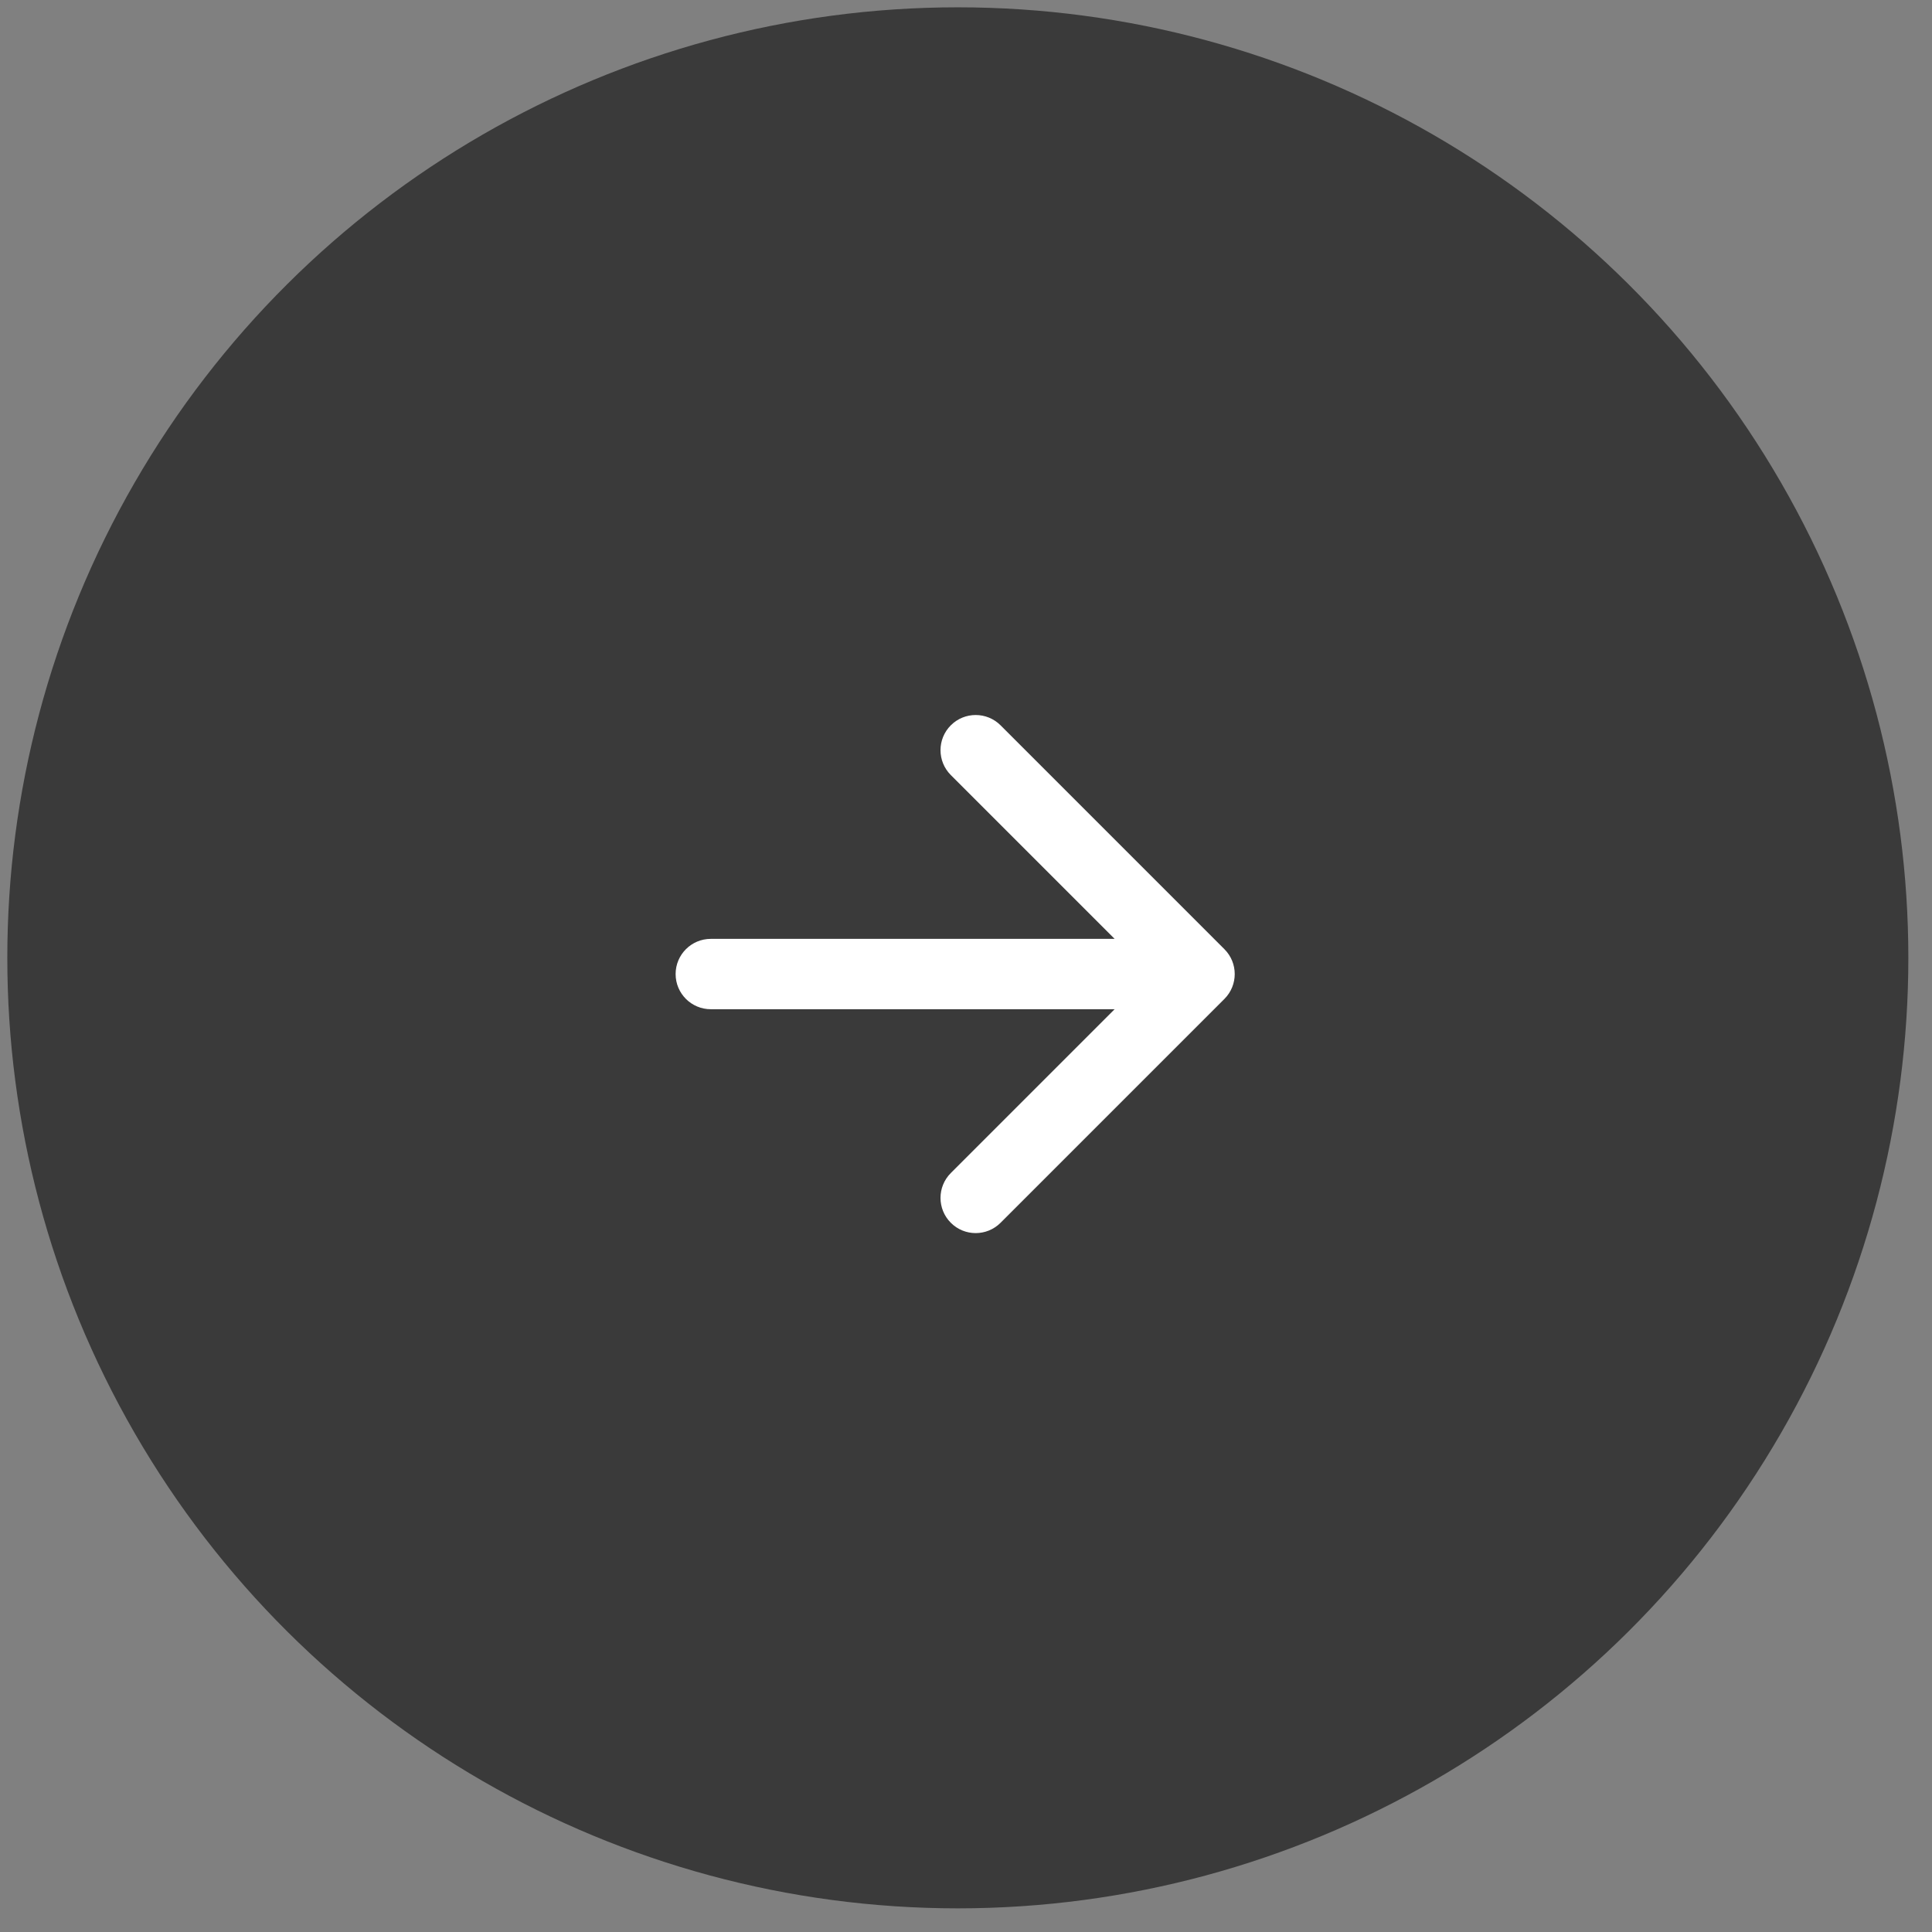
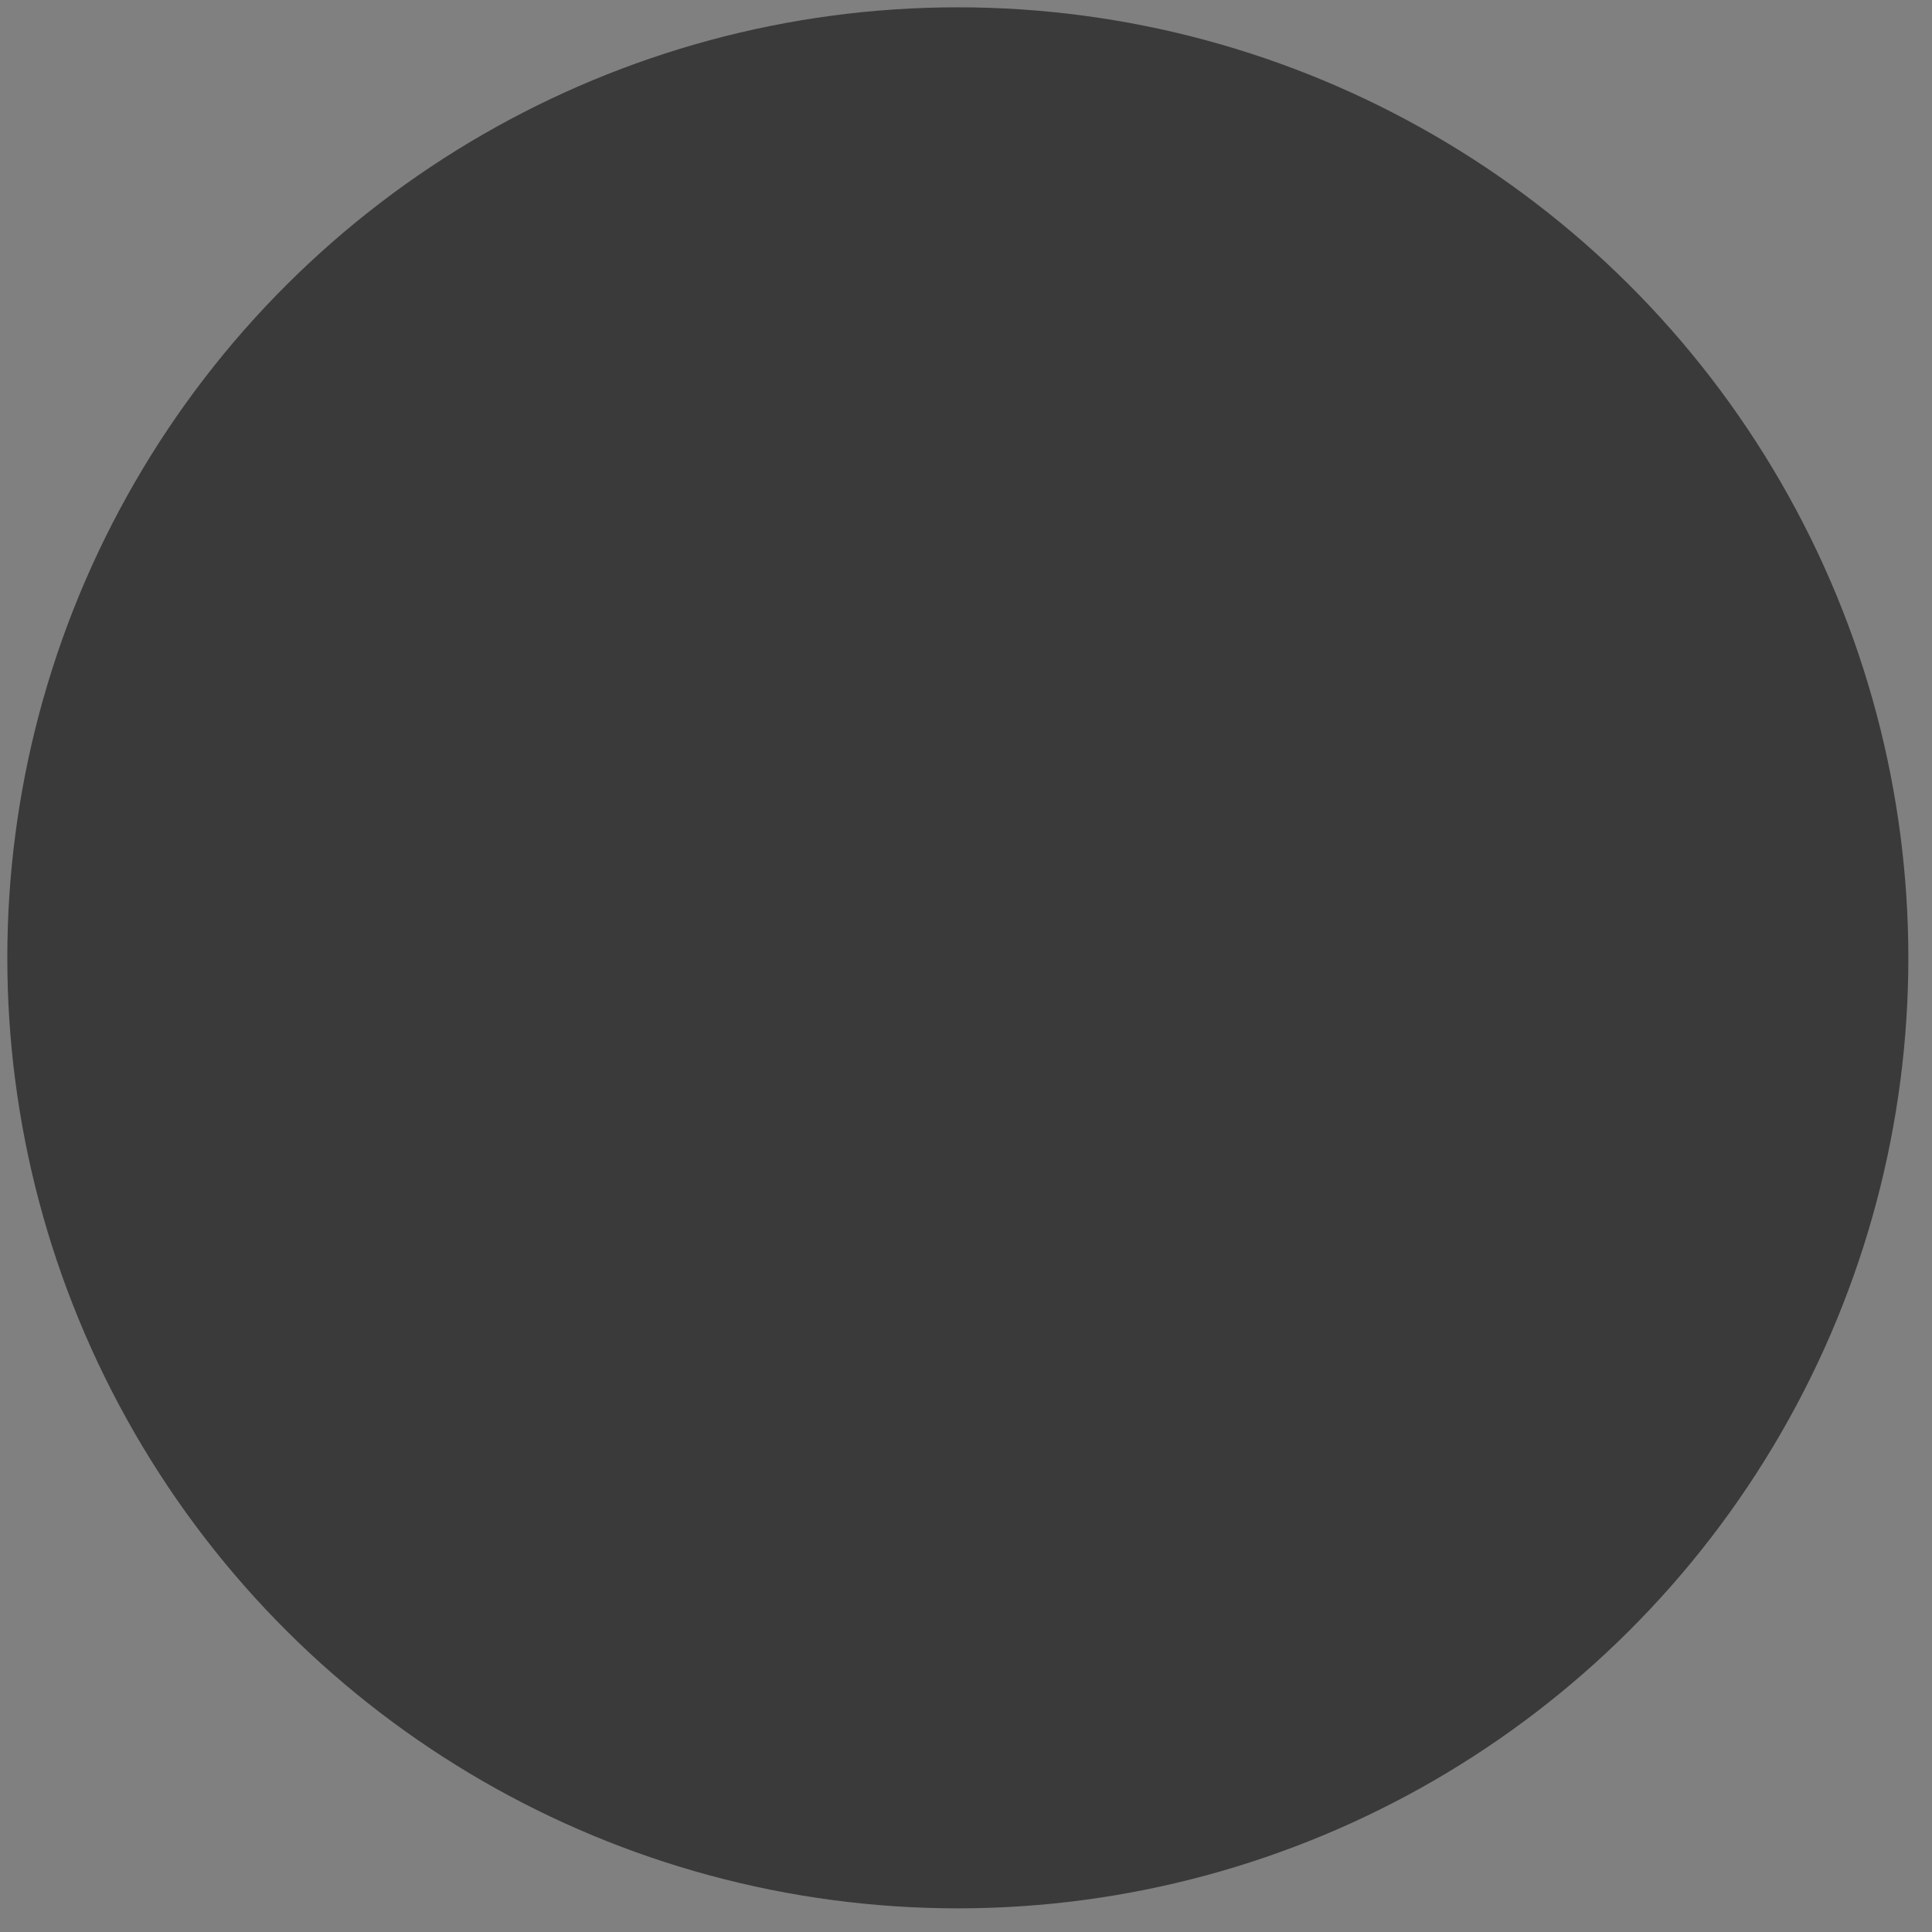
<svg xmlns="http://www.w3.org/2000/svg" width="70" height="70" viewBox="0 0 70 70" fill="none">
  <rect x="0" y="0" width="70" height="70" fill="#808080" stroke="none" />
  <circle cx="34.704" cy="34.704" r="34.439" transform="rotate(90 34.704 34.704)" fill="#3A3A3A" />
-   <path fill-rule="evenodd" clip-rule="evenodd" d="M36.252 26.279L44.363 34.391C44.861 34.888 44.861 35.695 44.363 36.193L36.252 44.304C35.754 44.802 34.947 44.802 34.45 44.304C33.952 43.806 33.952 42.999 34.45 42.501L40.385 36.566H25.753C25.05 36.566 24.479 35.996 24.479 35.292C24.479 34.588 25.05 34.017 25.753 34.017H40.385L34.45 28.082C33.952 27.584 33.952 26.777 34.45 26.279C34.947 25.782 35.754 25.782 36.252 26.279Z" fill="white" />
</svg>